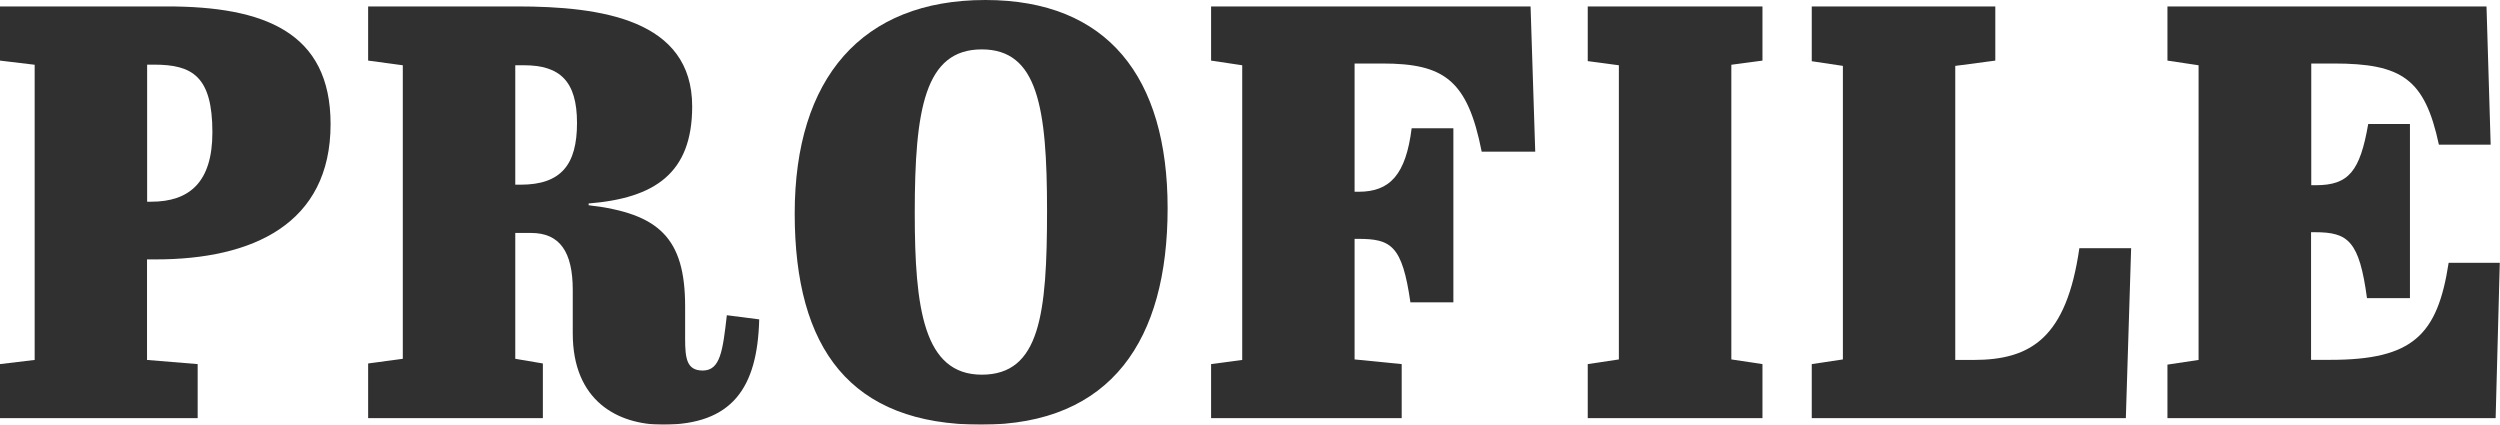
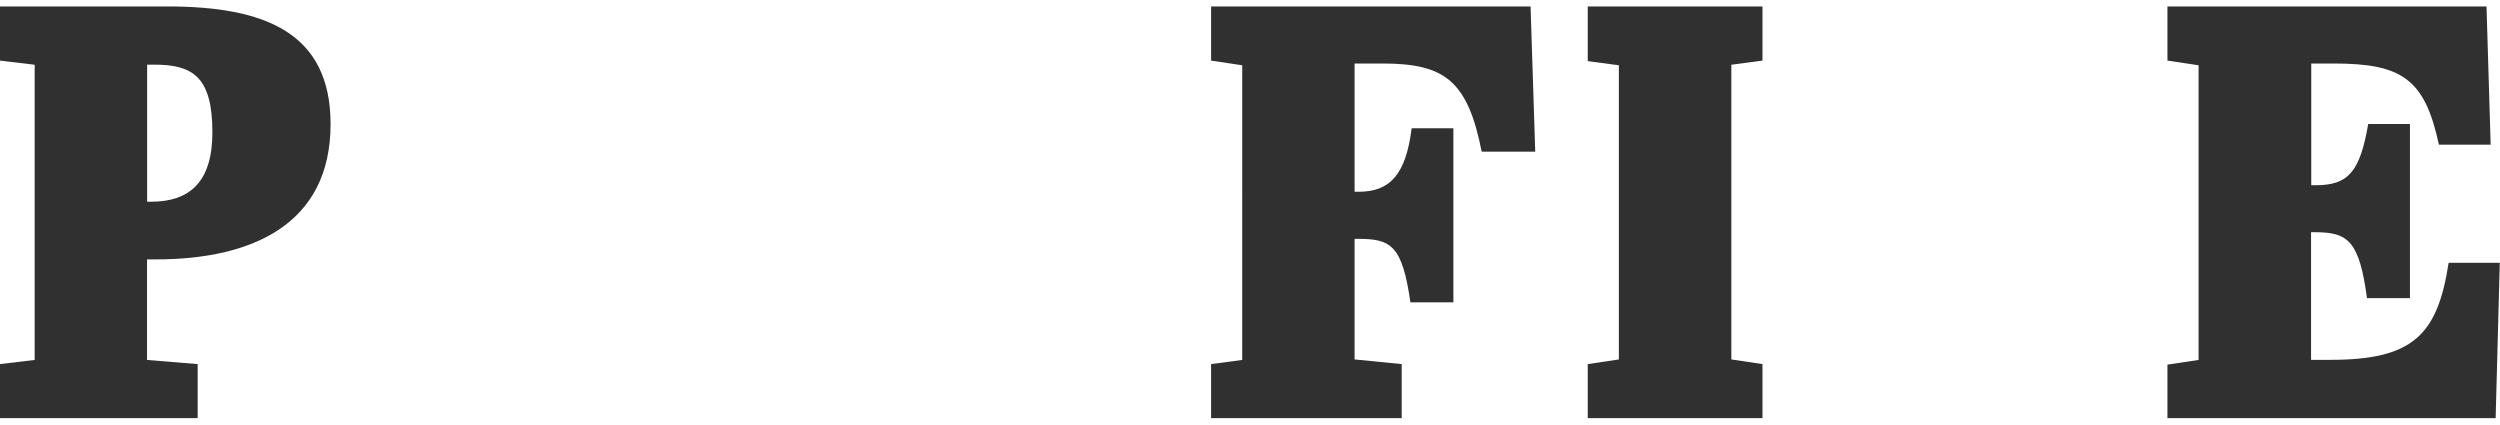
<svg xmlns="http://www.w3.org/2000/svg" id="_レイヤー_2" viewBox="0 0 240.94 40.93">
  <defs>
    <style>.cls-1{opacity:.9;}.cls-2{opacity:.9;}</style>
  </defs>
  <g id="text">
    <g class="cls-1">
      <path class="cls-2" d="M16.1.62c9.3,0,15.76,2.44,15.76,11.34,0,9.64-7.54,13.04-16.84,13.04h-.85v9.69l4.88.4v5.21H0v-5.21l3.34-.4V6.24l-3.34-.4V.62h16.1ZM14.17,19.44h.4c3.68,0,5.9-1.87,5.9-6.69,0-5.39-1.93-6.52-5.61-6.52h-.68v13.21Z" />
-       <path class="cls-2" d="M49.66,22.45v12.13l2.66.45v5.27h-16.84v-5.27l3.34-.45V6.29l-3.34-.45V.62h14.34c8.11,0,16.89,1.25,16.89,9.64,0,6.46-3.63,8.84-9.98,9.35v.17c6.8.79,9.3,3.17,9.3,9.75v3.12c0,1.93.17,3.06,1.7,3.06,1.7,0,1.93-1.93,2.32-5.33l3.12.4c-.17,6.63-2.61,10.15-9.3,10.15-4.31,0-8.67-2.27-8.67-8.79v-4.19c0-3.68-1.25-5.5-4.02-5.5h-1.53ZM49.66,17.8h.51c3.91,0,5.44-1.93,5.44-5.95s-1.64-5.56-5.1-5.56h-.85v11.51Z" />
-       <path class="cls-2" d="M94.96,0c11.79,0,17.57,7.43,17.57,20.07s-5.38,20.86-17.97,20.86-17.97-7.31-17.97-20.35S83.05,0,94.96,0ZM94.62,4.76c-5.5,0-6.46,5.78-6.46,15.76,0,9.18.85,15.59,6.46,15.59s6.29-5.84,6.29-15.82-.91-15.53-6.29-15.53Z" />
      <path class="cls-2" d="M147.51.62l.45,14h-5.16c-1.36-6.92-3.63-8.5-9.58-8.5h-2.67v12.36h.4c3,0,4.54-1.64,5.1-6.12h4.02v16.78h-4.14c-.79-5.5-1.87-6.12-5.04-6.12h-.34v11.62l4.54.45v5.21h-18.37v-5.21l3-.4V6.29l-3-.45V.62h30.78Z" />
      <path class="cls-2" d="M156.02,6.29l-3-.4V.62h16.84v5.22l-3,.4v28.4l3,.45v5.21h-16.84v-5.21l3-.45V6.29Z" />
-       <path class="cls-2" d="M192.3.62v5.22l-3.86.51v28.34h1.76c5.56,0,8.96-2.15,10.2-10.77h4.99l-.51,16.38h-30.27v-5.21l3-.45V6.35l-3-.45V.62h17.69Z" />
      <path class="cls-2" d="M239.64.62l.4,13.32h-4.99c-1.36-6.35-3.57-7.82-10.15-7.82h-2.15v11.73h.45c3.17,0,4.25-1.36,5.04-5.9h4.02v16.78h-4.14c-.74-5.5-1.81-6.35-4.99-6.35h-.4v12.3h1.87c7.94,0,10.32-2.38,11.39-9.35h4.93l-.4,14.97h-31.63v-5.16l3-.45V6.29l-3-.45V.62h30.72Z" />
    </g>
  </g>
</svg>